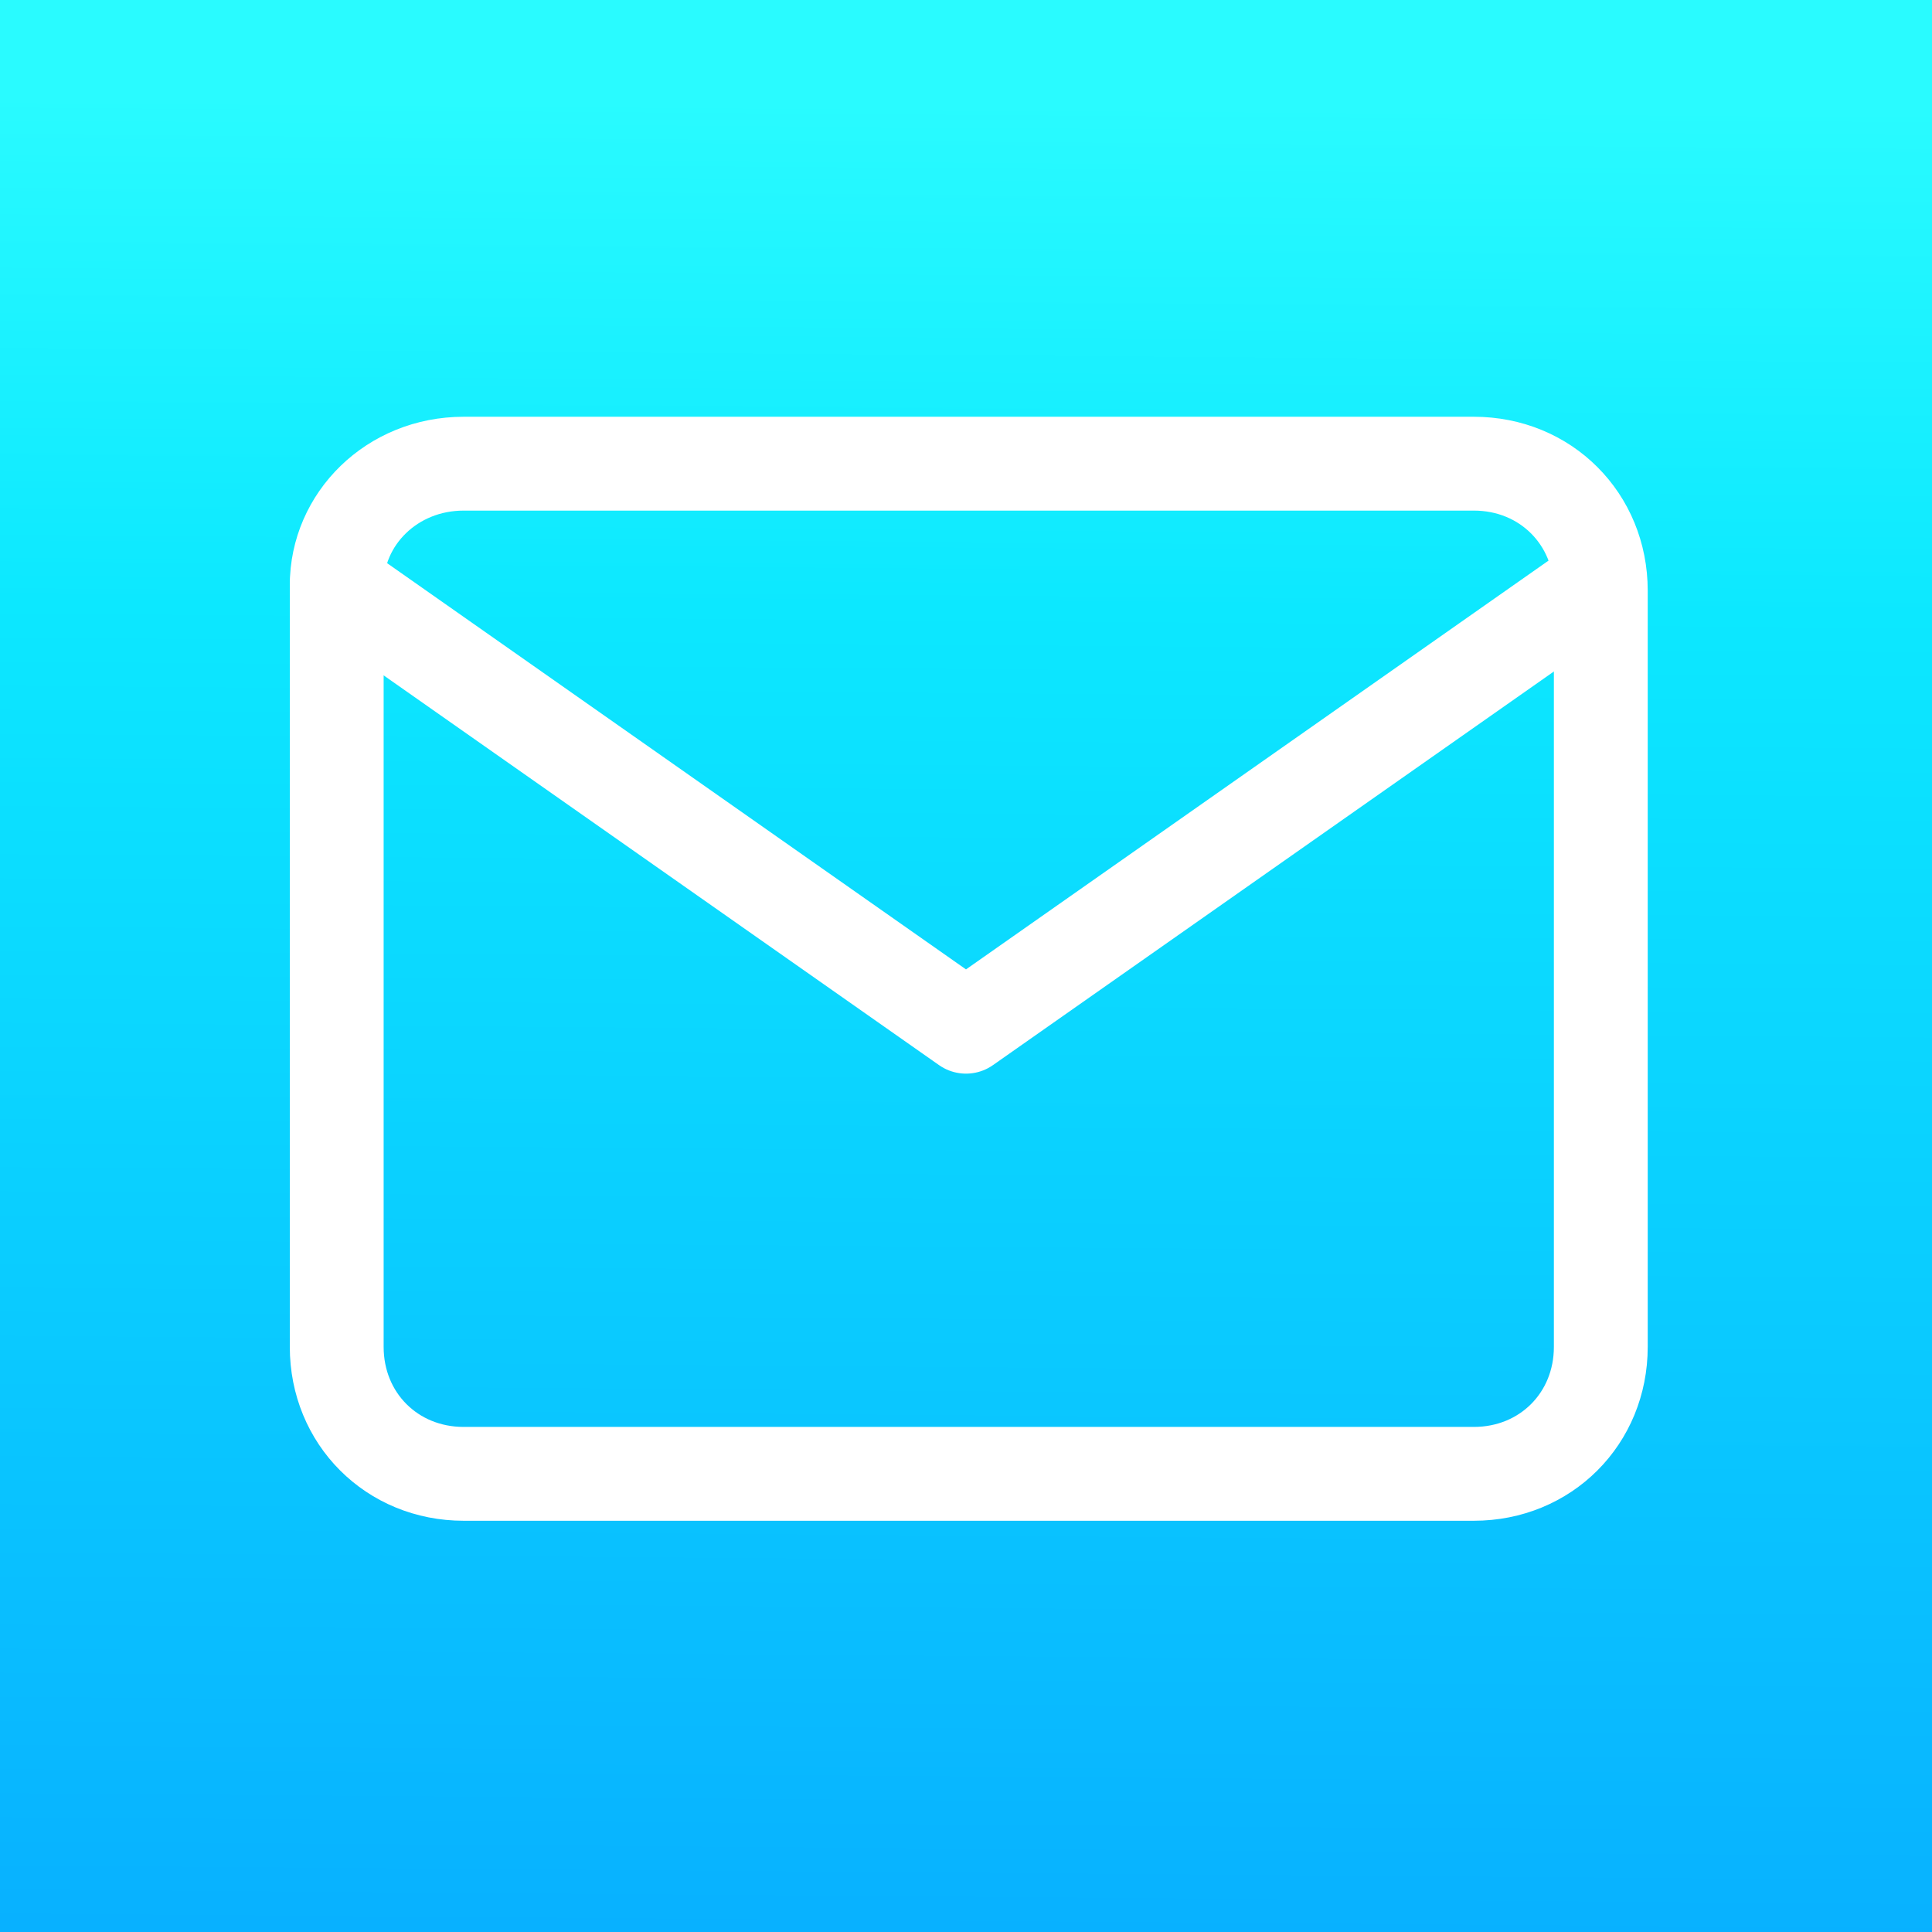
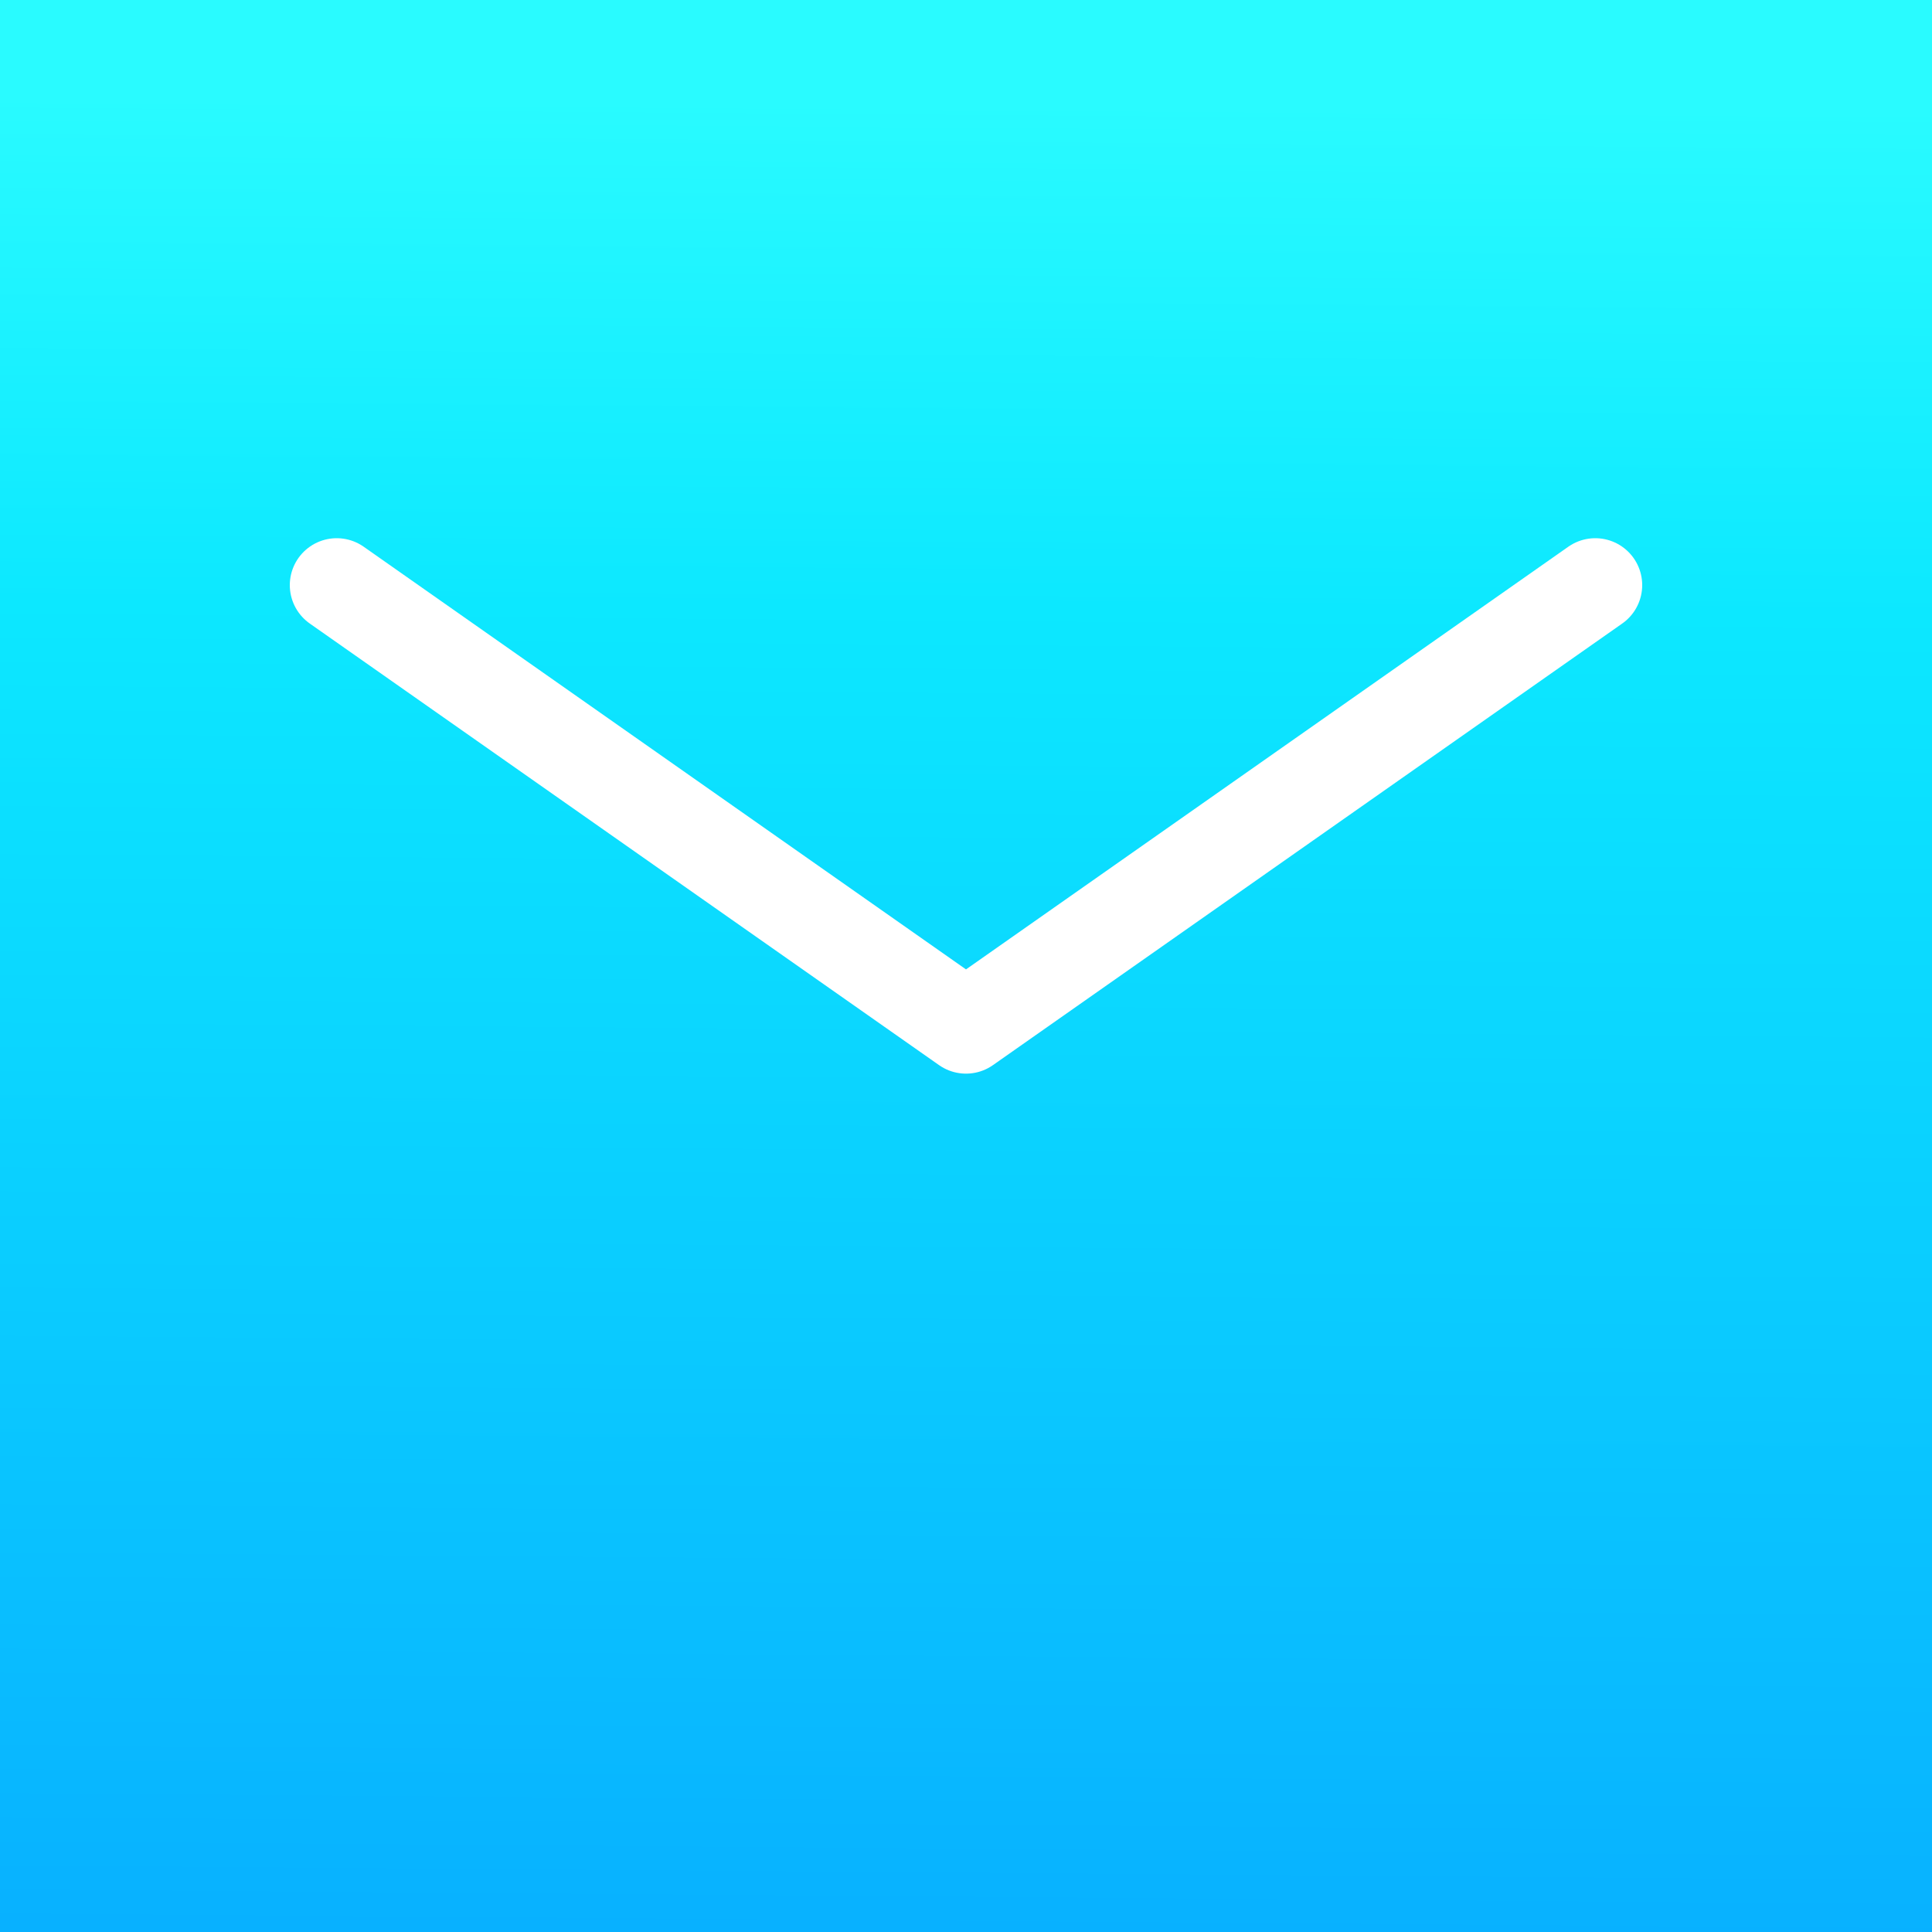
<svg xmlns="http://www.w3.org/2000/svg" version="1.1" id="Capa_1" x="0px" y="0px" viewBox="0 0 35 35" style="enable-background:new 0 0 35 35;" xml:space="preserve">
  <rect x="0" y="0" width="35" height="35" fill="#333333" stroke="none" />
  <style type="text/css">
	.st0{fill:url(#SVGID_1_);}
	.st1{fill:none;stroke:#FFFFFF;stroke-width:1.7;stroke-linecap:round;stroke-linejoin:round;stroke-miterlimit:9.333;}
</style>
  <linearGradient id="SVGID_1_" gradientUnits="userSpaceOnUse" x1="17.365" y1="35.025" x2="17.62" y2="1.833">
    <stop offset="0" style="stop-color:#08B1FF" />
    <stop offset="0.723" style="stop-color:#0CE8FF" />
    <stop offset="1" style="stop-color:#29FBFF" />
  </linearGradient>
  <rect class="st0" width="35" height="35" />
  <g>
-     <path class="st1" d="M8.4,8.4h18.3c1.3,0,2.3,1,2.3,2.3v13.7c0,1.3-1,2.3-2.3,2.3H8.4c-1.3,0-2.3-1-2.3-2.3V10.6   C6.1,9.4,7.1,8.4,8.4,8.4z" />
    <polyline class="st1" points="28.9,10.6 17.5,18.6 6.1,10.6  " />
  </g>
</svg>